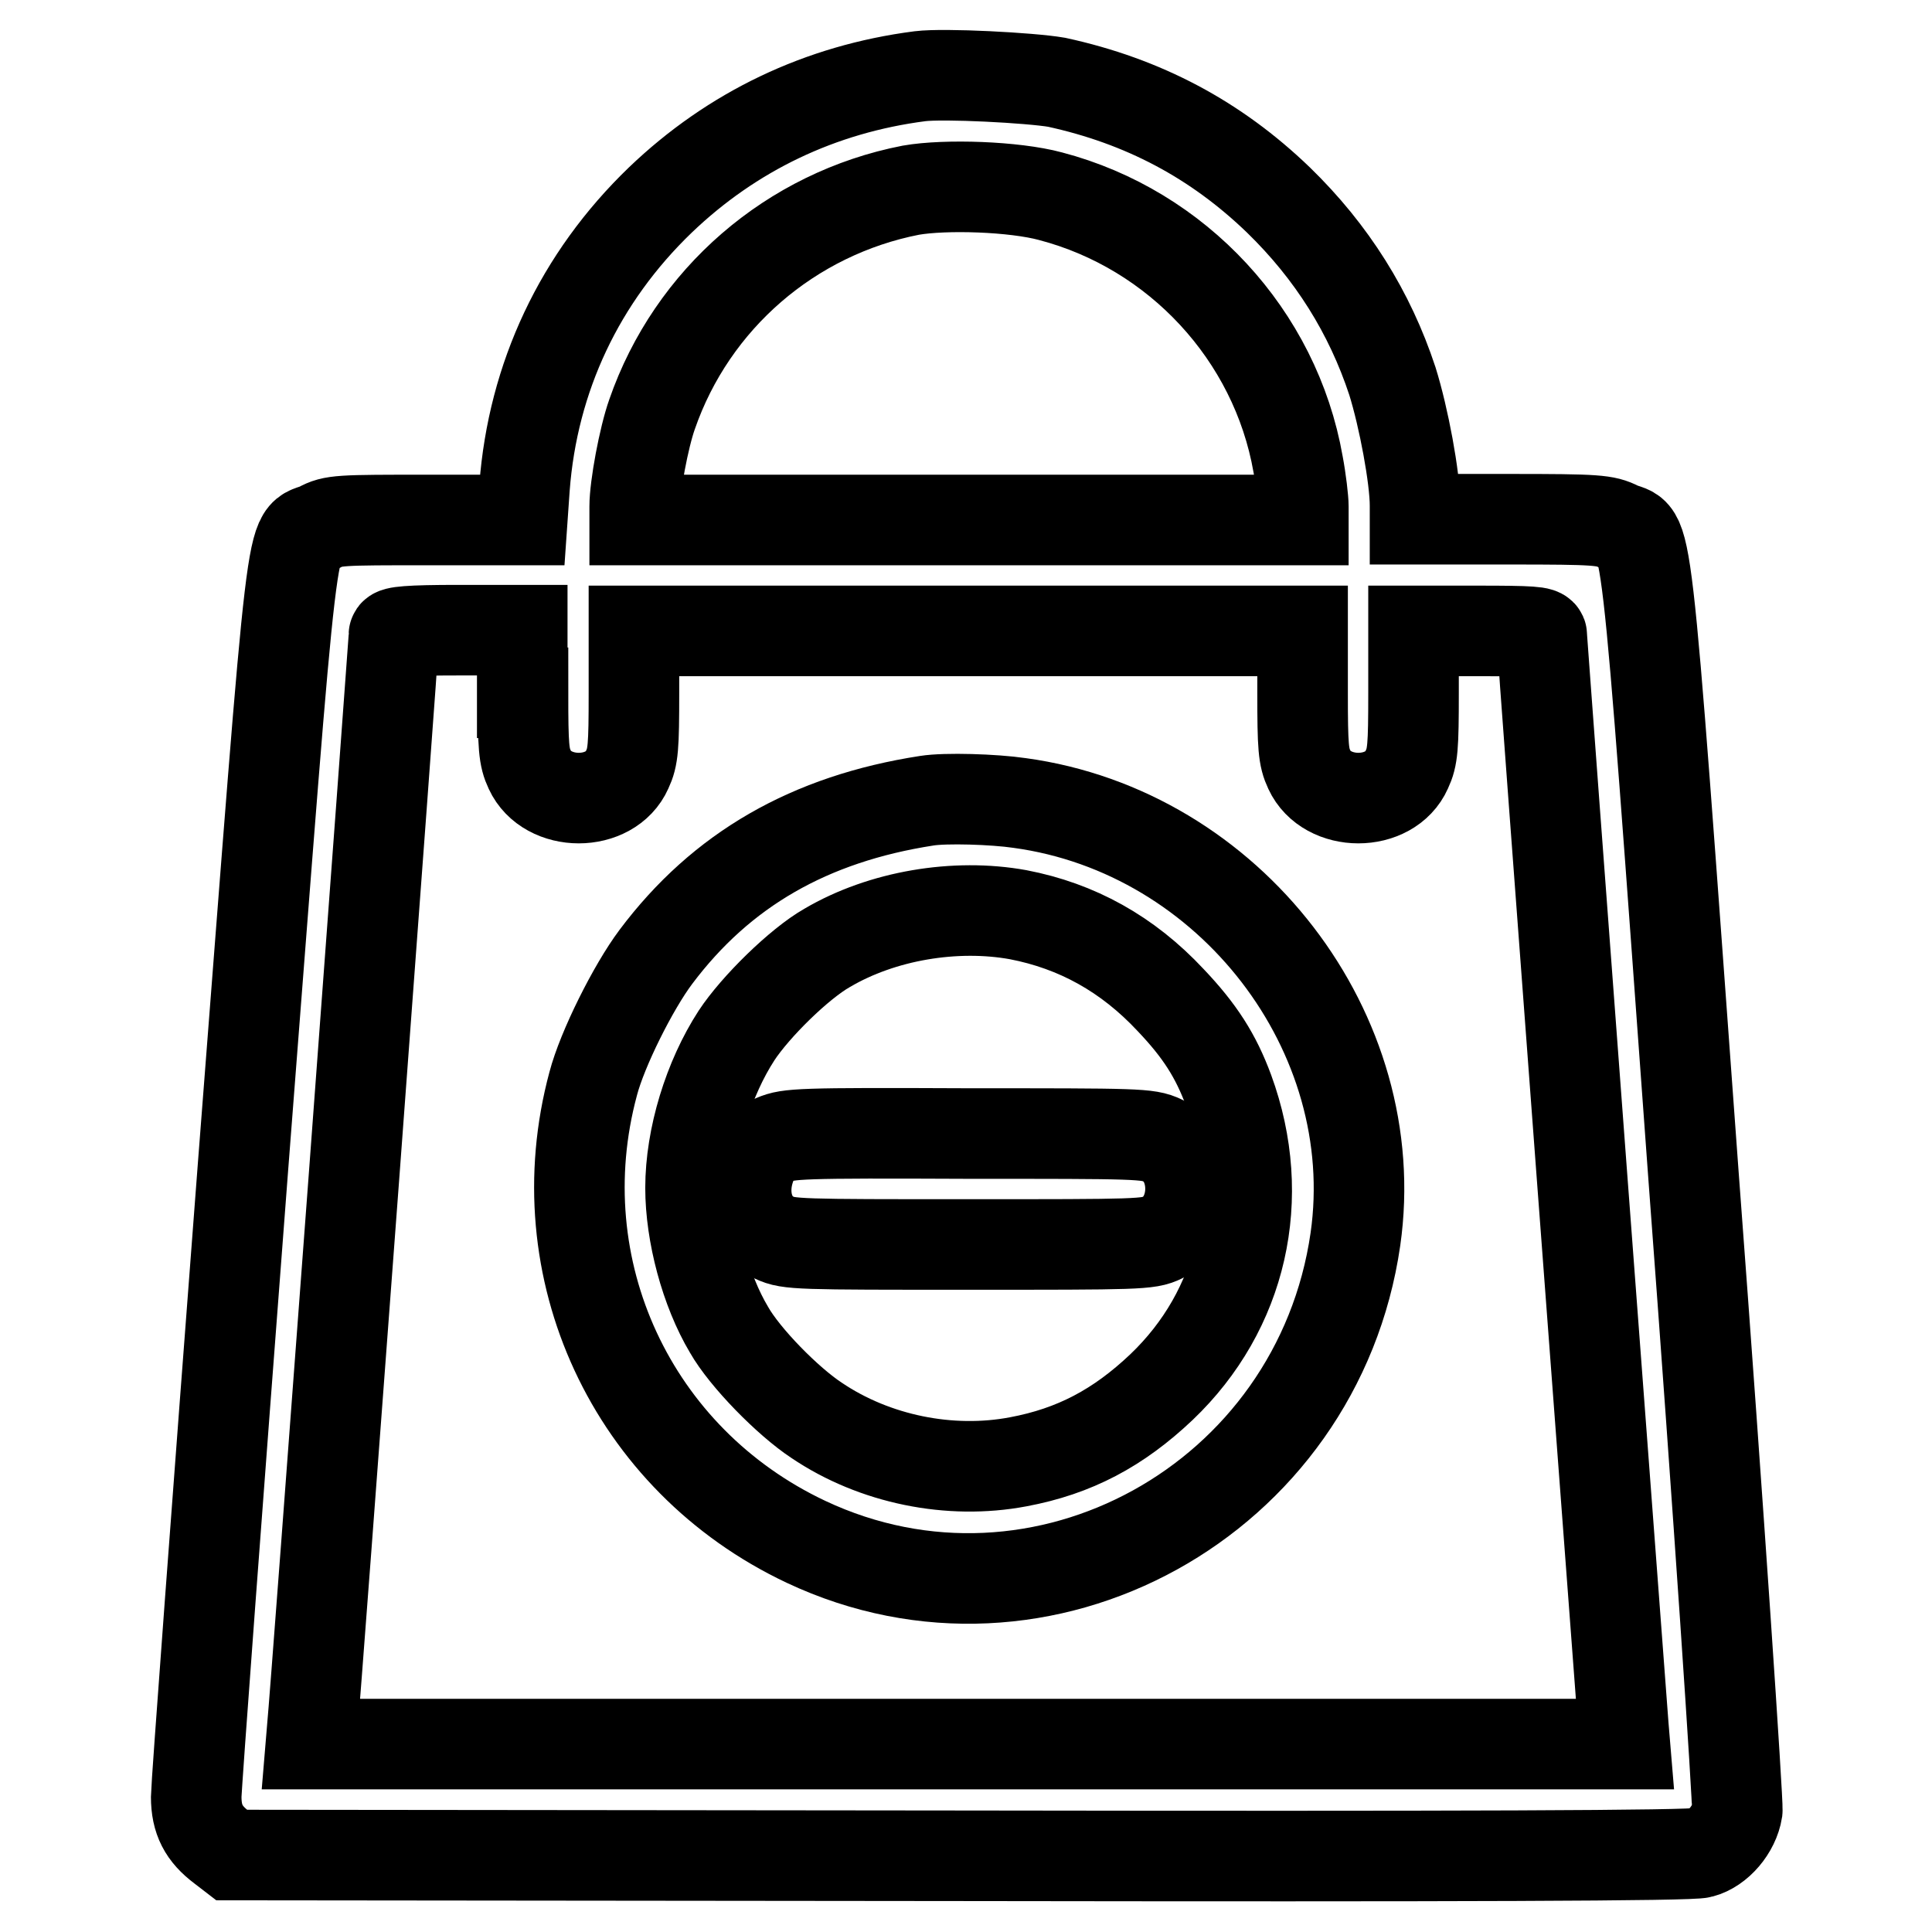
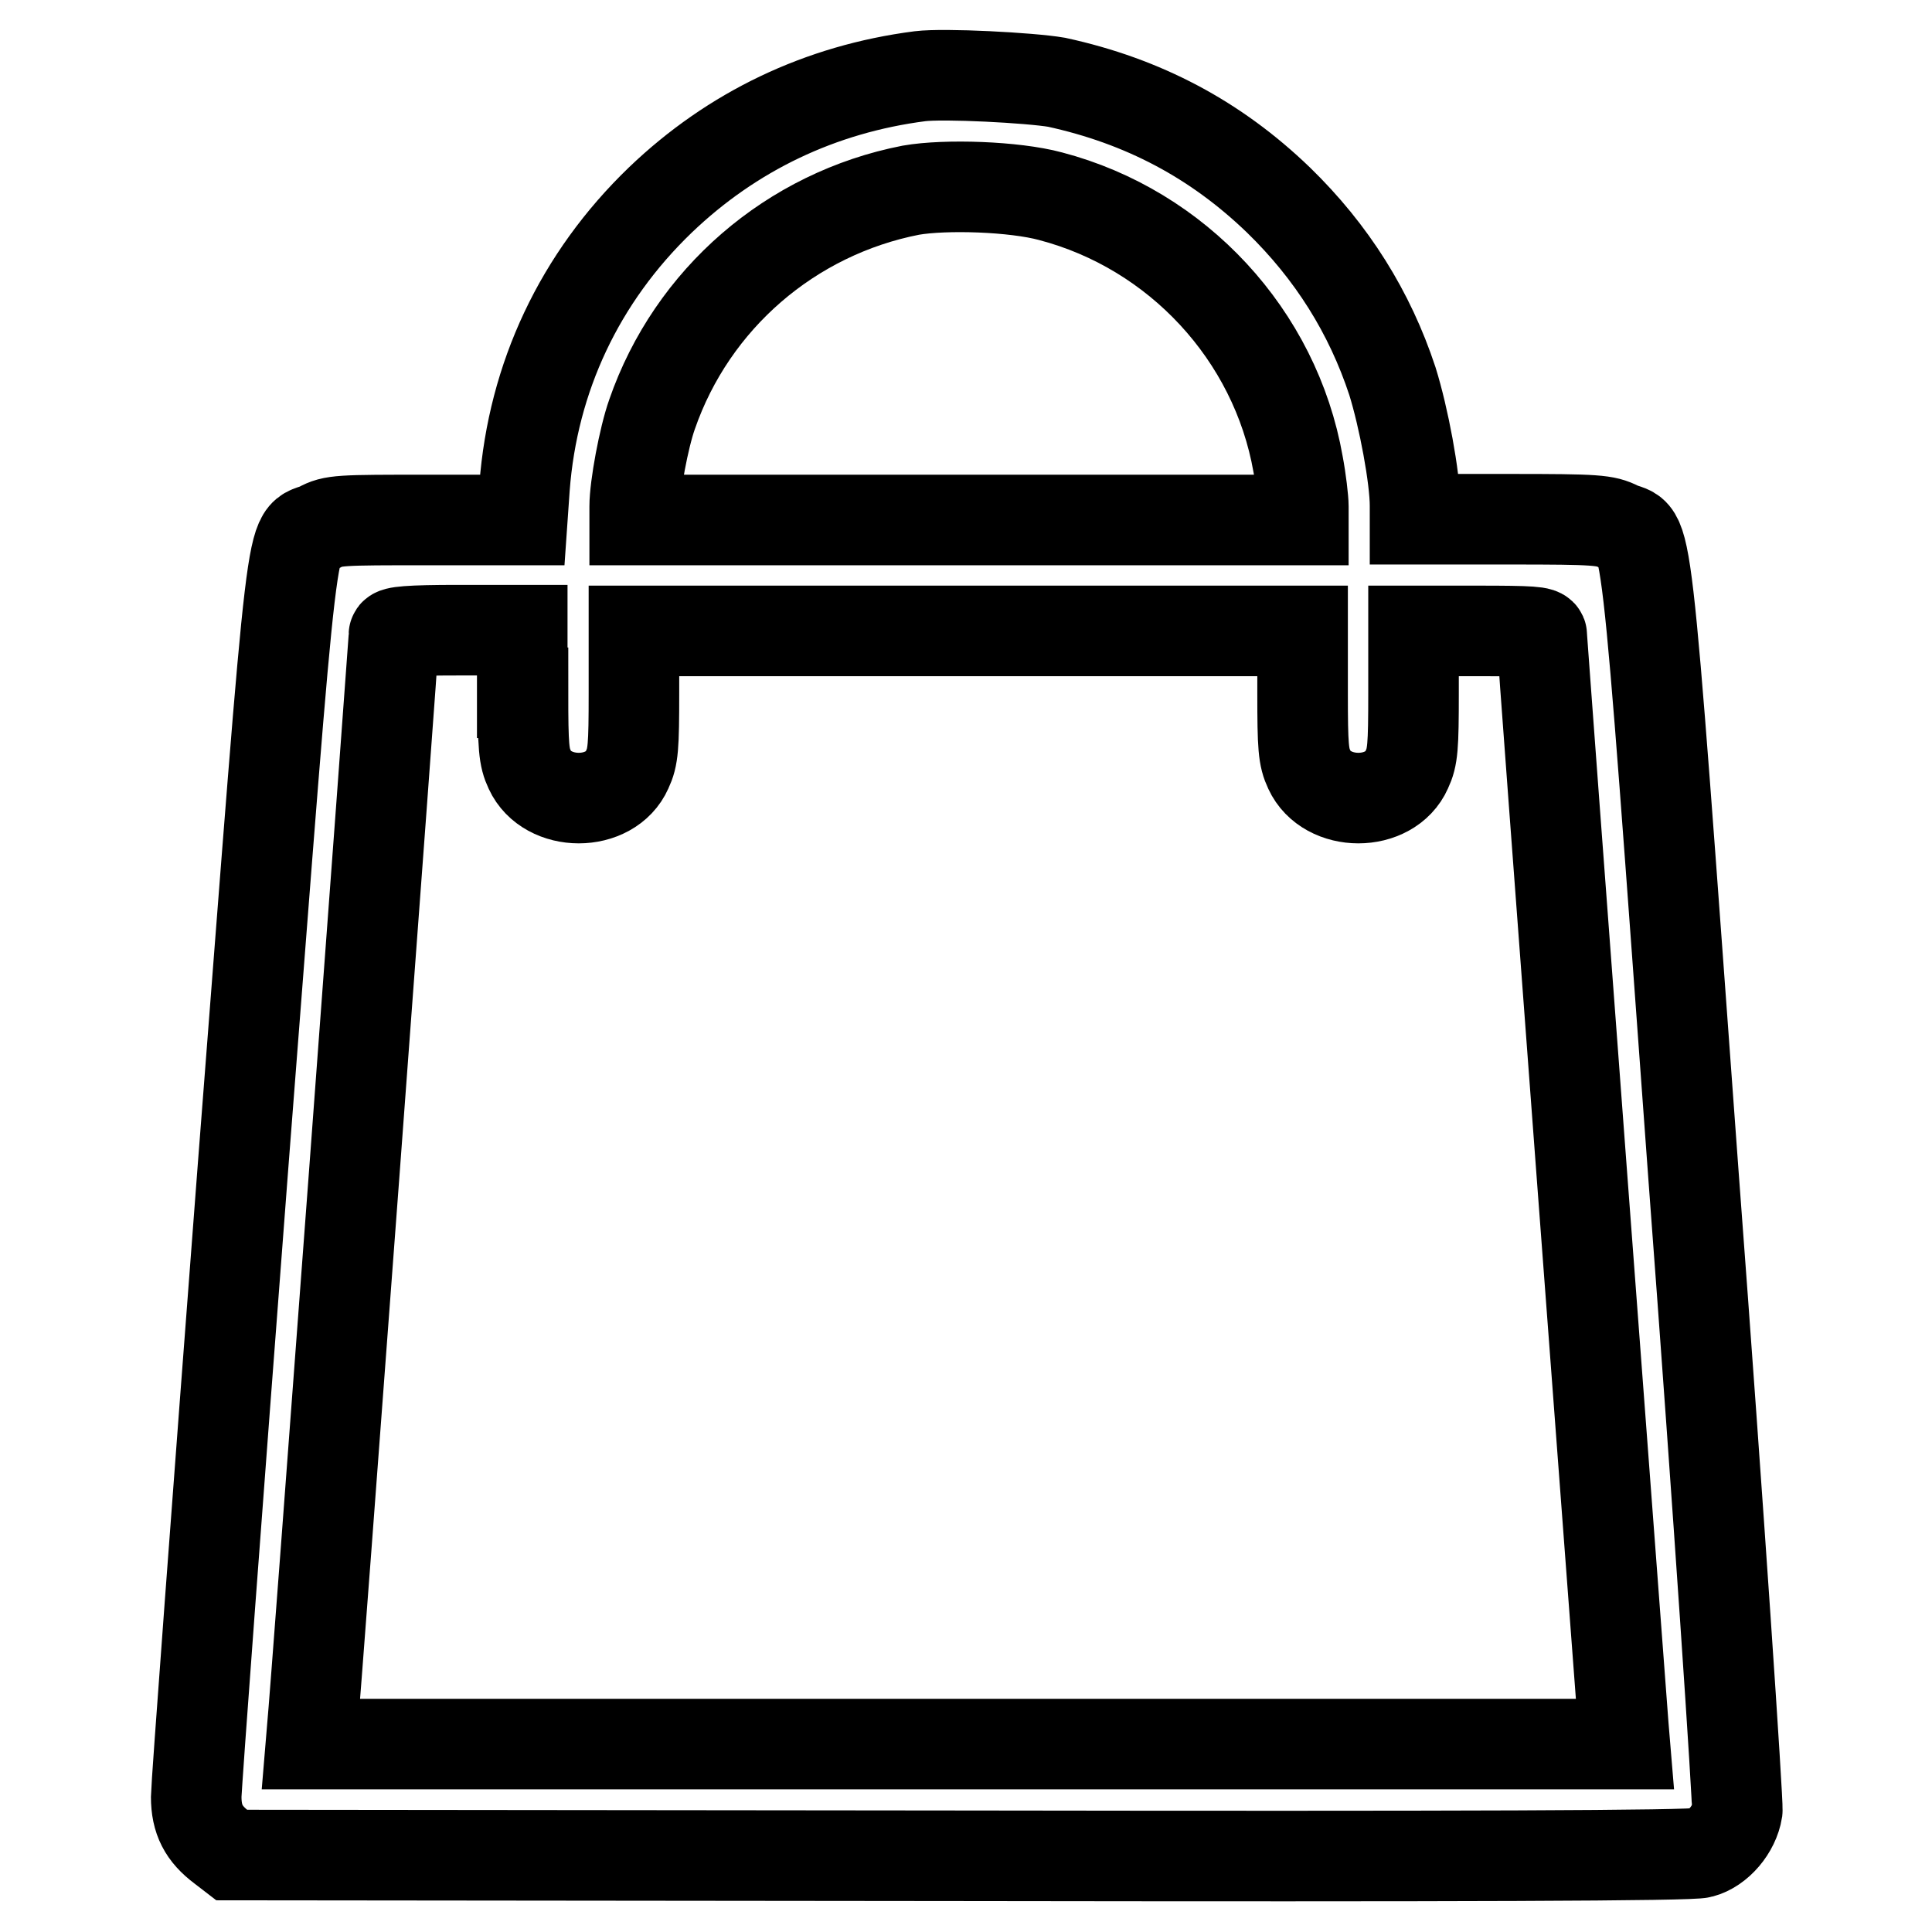
<svg xmlns="http://www.w3.org/2000/svg" version="1.1" x="0px" y="0px" viewBox="0 0 256 256" enable-background="new 0 0 256 256" xml:space="preserve">
  <g>
    <g>
      <g>
        <path stroke-width="12" fill-opacity="0" stroke="#000000" d="M121.9,10.1c-13.2,1.7-24.9,7.3-34.4,16.4c-10.7,10.3-16.9,23.5-18,38.1l-0.3,4.3H56.7c-11.7,0-12.6,0-14.4,1c-4,1.9-3.1-5.5-10.1,84.7c-3.4,44.5-6.2,82.1-6.2,83.5c0,3,1,4.9,3.4,6.7l1.3,1l96.5,0.1c66.8,0.1,97,0,98.2-0.4c2.3-0.6,4.4-3.1,4.8-5.6c0.1-1.1-2.4-38.8-5.8-84.1c-6.7-91.7-5.9-84.1-9.9-86c-1.8-0.9-2.8-1-14.5-1h-12.5V67c0-3.7-1.5-11.7-3-16.5c-3-9.1-8-17.1-15.1-24c-8.3-8-17.9-13.1-29.4-15.6C136.5,10.3,125.1,9.7,121.9,10.1z M139.2,26c16.8,4.4,29.8,18.4,32.8,35.5c0.4,2.1,0.7,4.7,0.7,5.6v1.8h-44.3H84.1v-1.8c0-2.6,1.2-9.1,2.3-12.2c5.3-15.3,18.4-26.6,34.3-29.7C125.3,24.4,134.4,24.7,139.2,26z M69.3,91.8c0,7.2,0.1,8.5,0.9,10.2c2.3,5,10.7,5,12.9,0c0.8-1.7,0.9-3,0.9-10.2v-8.2h44.3h44.3v8.2c0,7.2,0.1,8.5,0.9,10.2c2.3,5,10.7,5,12.9,0c0.8-1.7,0.9-3,0.9-10.2v-8.2h8.5c7.1,0,8.5,0.1,8.5,0.6c0,1.1,10.6,141.9,10.8,144.5l0.2,2.4h-87.2H41.2l0.2-2.4c0.3-2.5,10.8-143.6,10.8-144.6c0-0.4,2-0.6,8.5-0.6h8.5V91.8L69.3,91.8z" />
-         <path stroke-width="12" fill-opacity="0" stroke="#000000" d="M122.8,106.1c-15.5,2.4-27.2,9.1-35.9,20.7c-3,4-7.1,12.2-8.3,16.8c-6.6,24.5,5.1,49.8,28.2,60.7c31.2,14.7,67.8-5.5,72.8-40.1c3.9-27.3-16.6-54-44.5-57.8C131.7,105.9,125.3,105.7,122.8,106.1z M134.9,121.2c7.8,1.5,14.5,5.2,20.2,11.3c3.9,4.1,6,7.4,7.7,12c5.2,14.2,1.8,29.1-8.9,39.3c-5.7,5.4-11.5,8.5-19,9.9c-9,1.7-19-0.3-26.7-5.5c-3.8-2.5-9.5-8.3-11.6-12c-3.1-5.2-5.1-12.7-5.1-18.8c0-6.7,2.4-14.5,6.1-20.2c2.5-3.8,8.3-9.5,12-11.6C116.9,121.3,126.6,119.7,134.9,121.2z" />
-         <path stroke-width="12" fill-opacity="0" stroke="#000000" d="M102.6,151c-1.5,0.7-2.2,1.3-2.9,2.9c-1.8,4.1-0.6,8.5,2.9,10.1c1.9,0.9,3.2,0.9,25.7,0.9s23.9,0,25.7-0.9c5-2.3,5-10.7,0-12.9c-1.9-0.9-3.2-0.9-25.7-0.9C105.8,150.1,104.5,150.2,102.6,151z" />
      </g>
    </g>
  </g>
</svg>